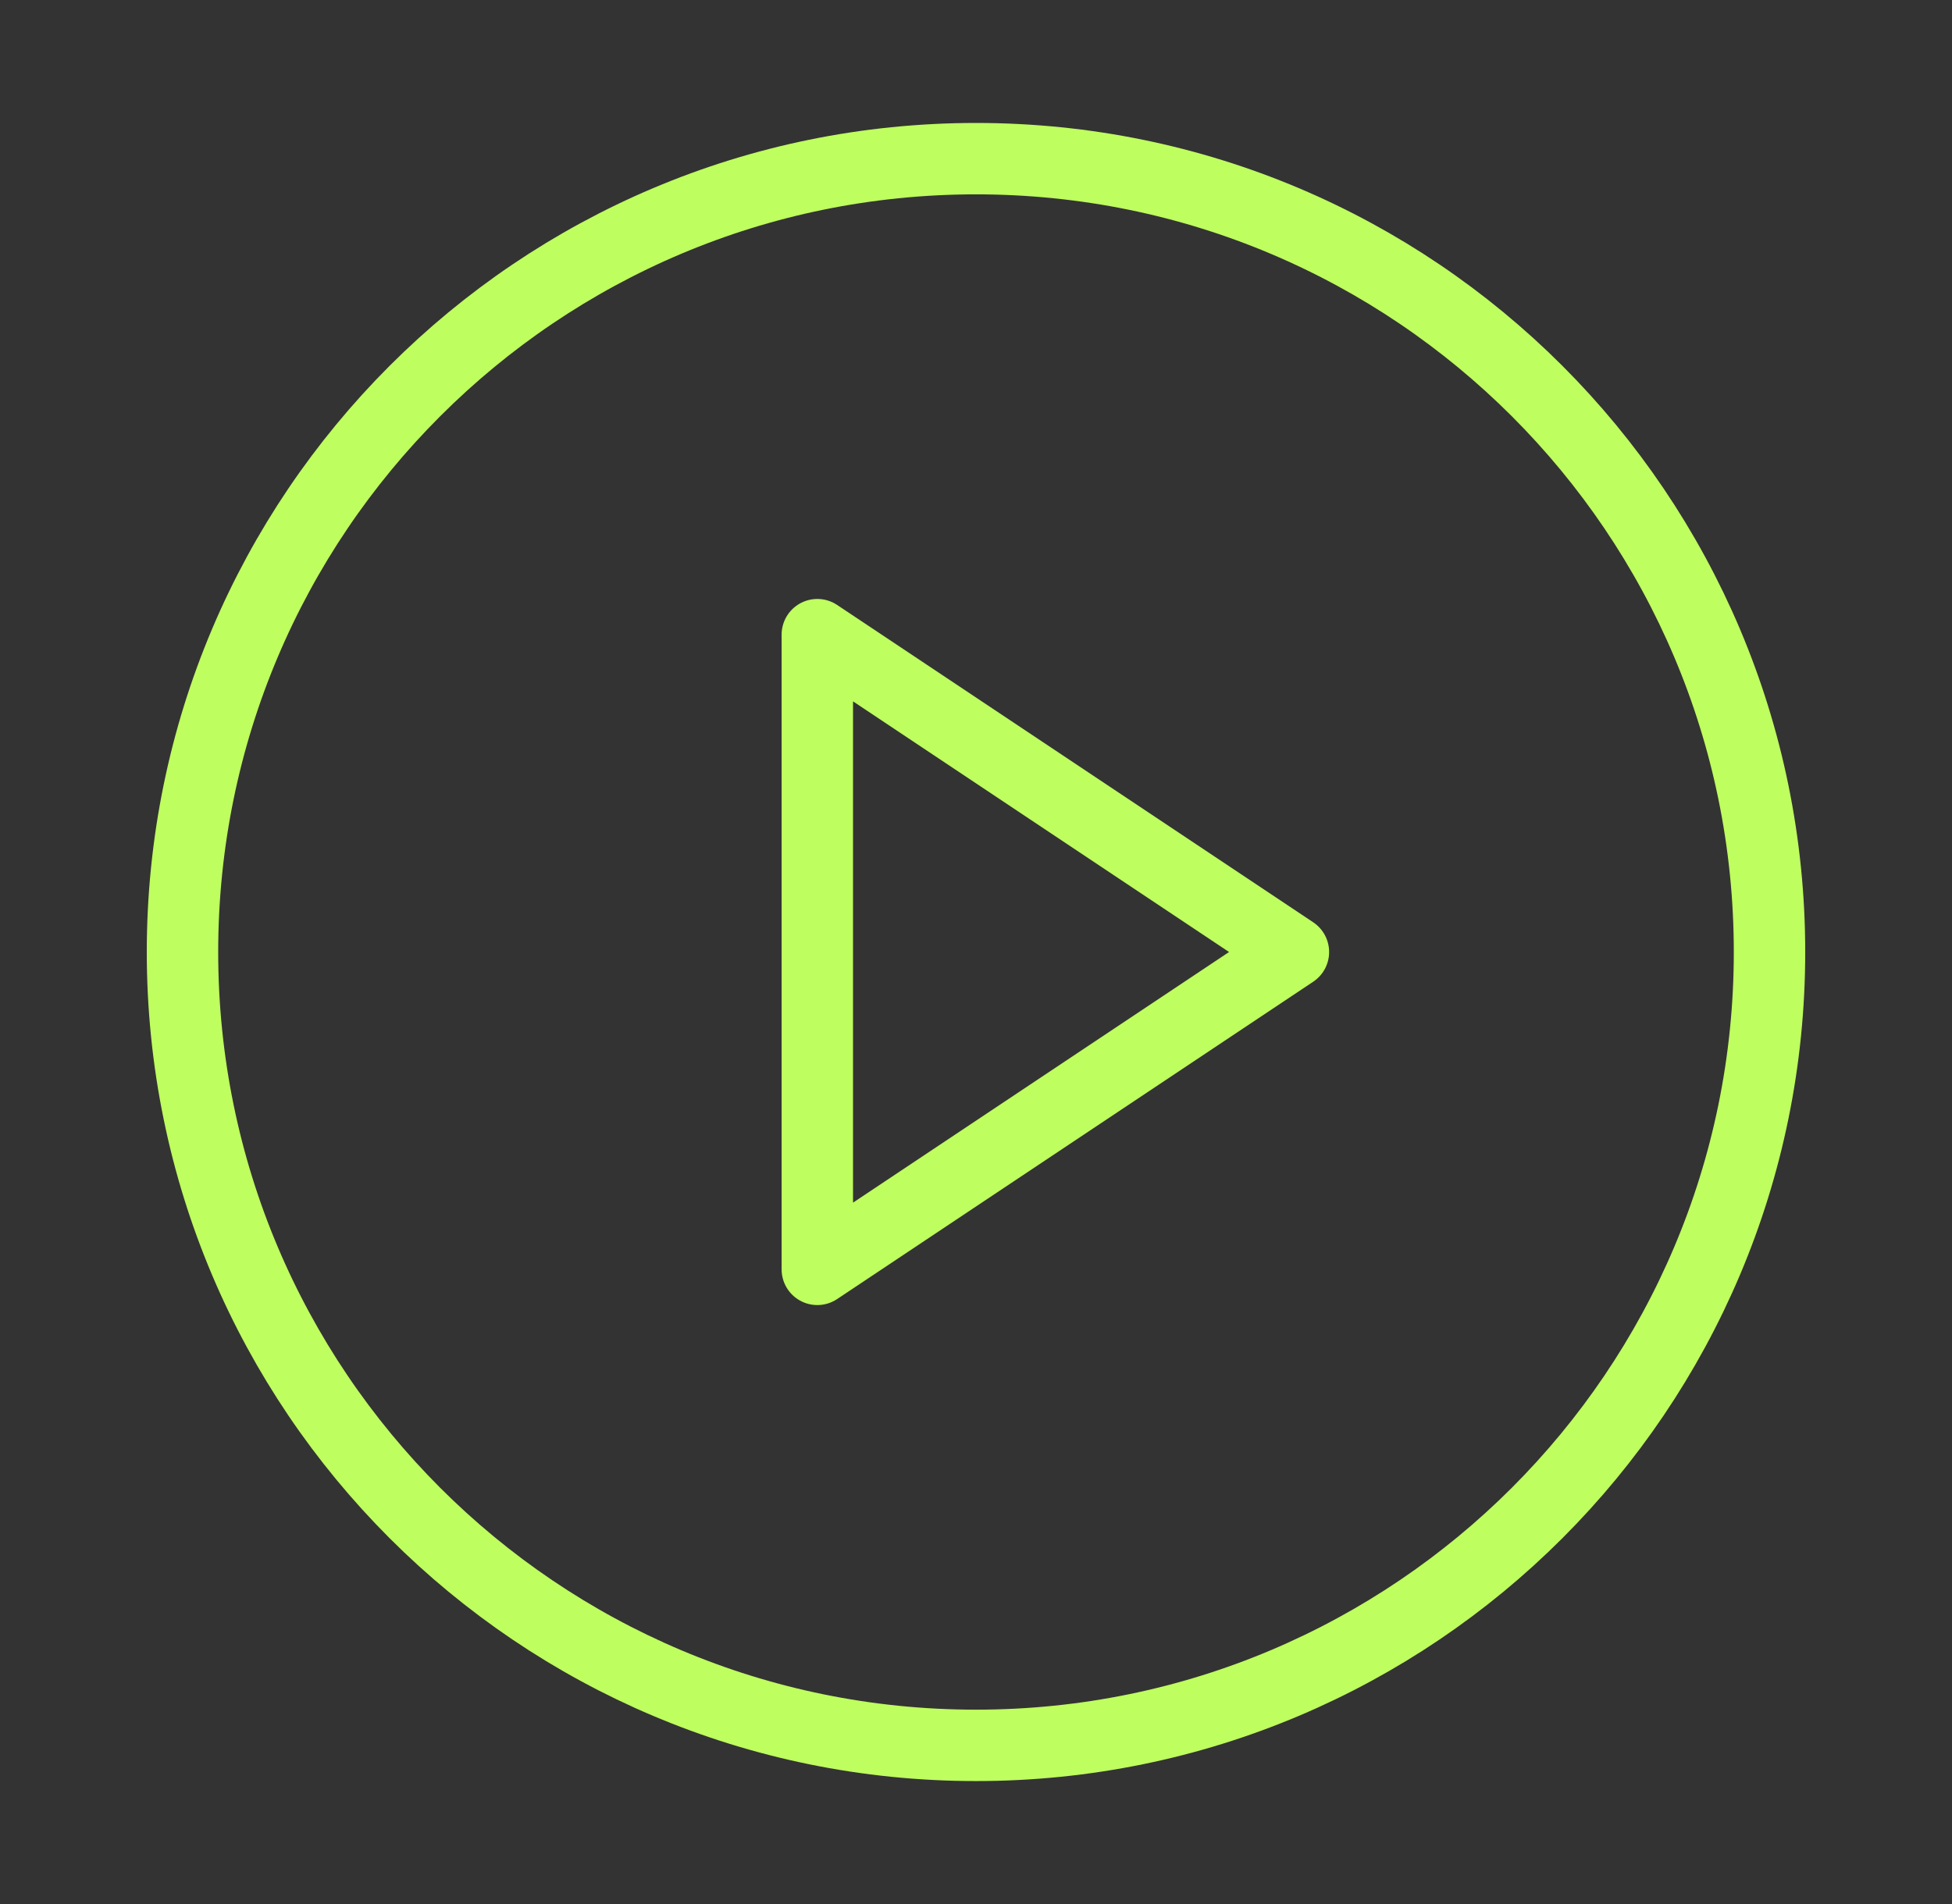
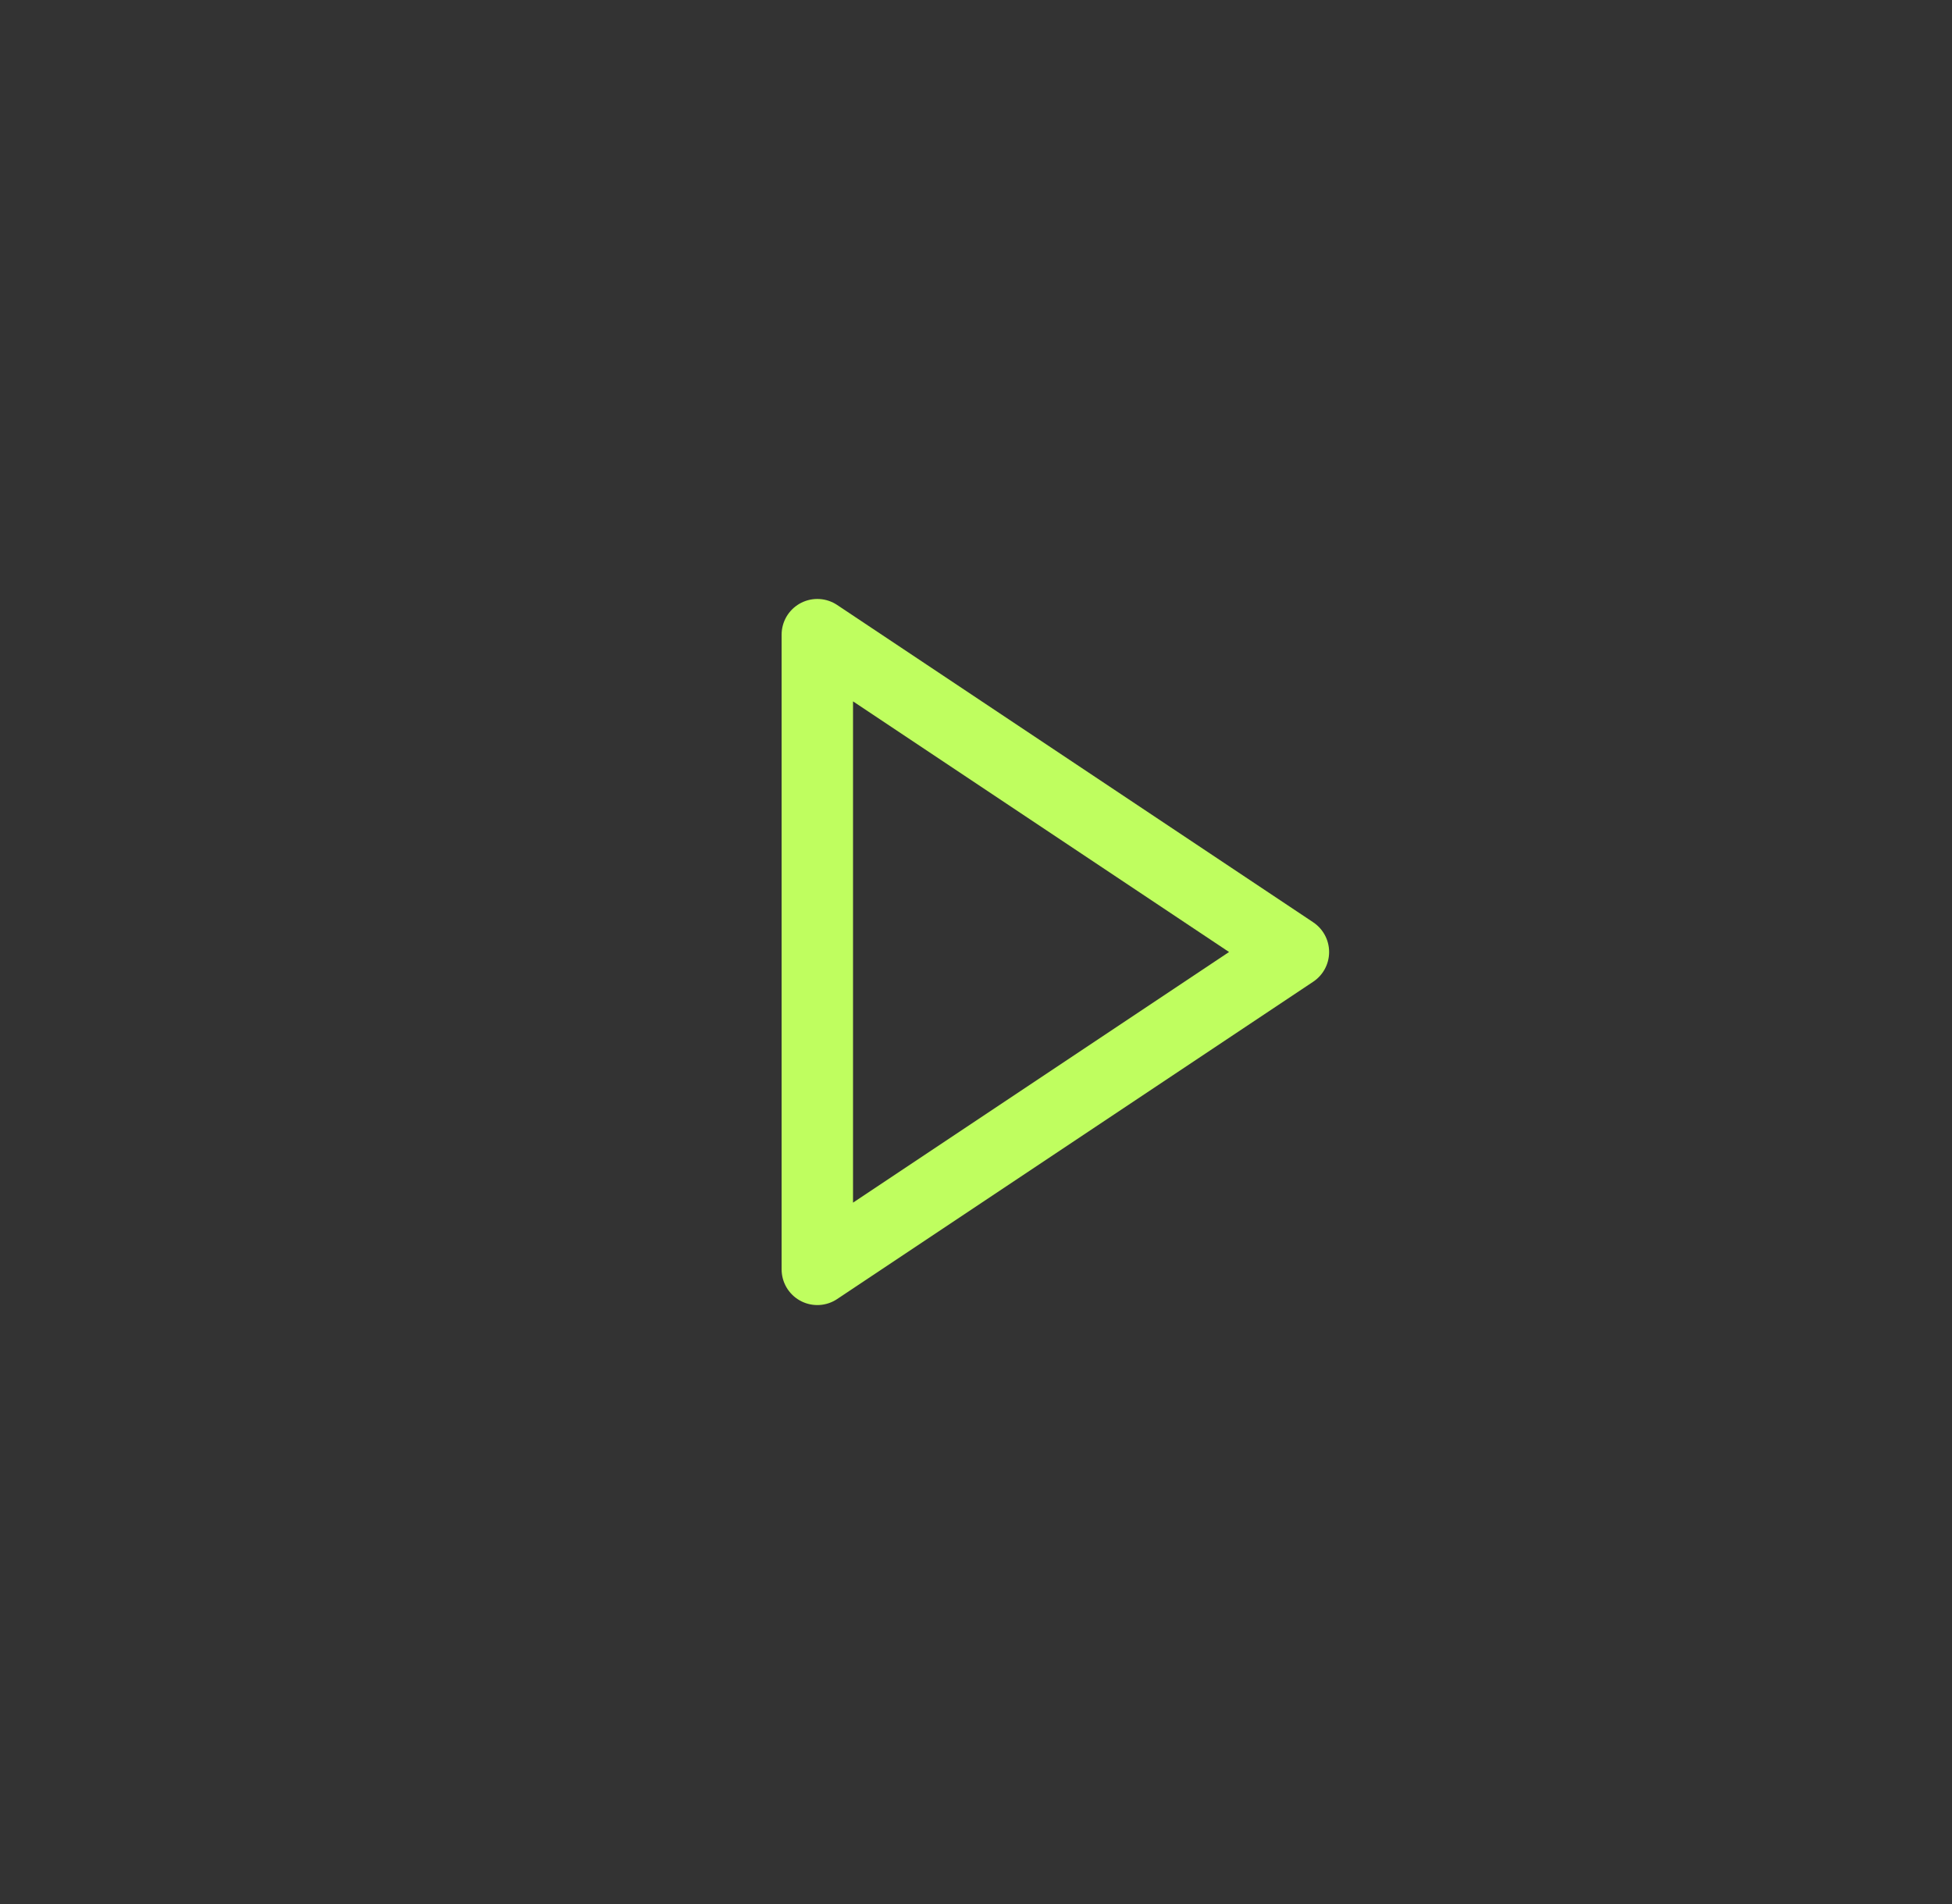
<svg xmlns="http://www.w3.org/2000/svg" width="41" height="40" viewBox="0 0 41 40" fill="none">
  <rect x="0" y="0" width="41" height="40" fill="#333333" stroke="none" />
-   <path d="M20.5 36.667C29.705 36.667 37.167 29.205 37.167 20C37.167 10.795 29.705 3.333 20.5 3.333C11.295 3.333 3.833 10.795 3.833 20C3.833 29.205 11.295 36.667 20.5 36.667Z" stroke="#BFFE5F" stroke-width="1.5" stroke-linecap="round" stroke-linejoin="round" />
  <path d="M17.167 13.333L27.167 20L17.167 26.667V13.333Z" stroke="#BFFE5F" stroke-width="1.5" stroke-linecap="round" stroke-linejoin="round" />
</svg>